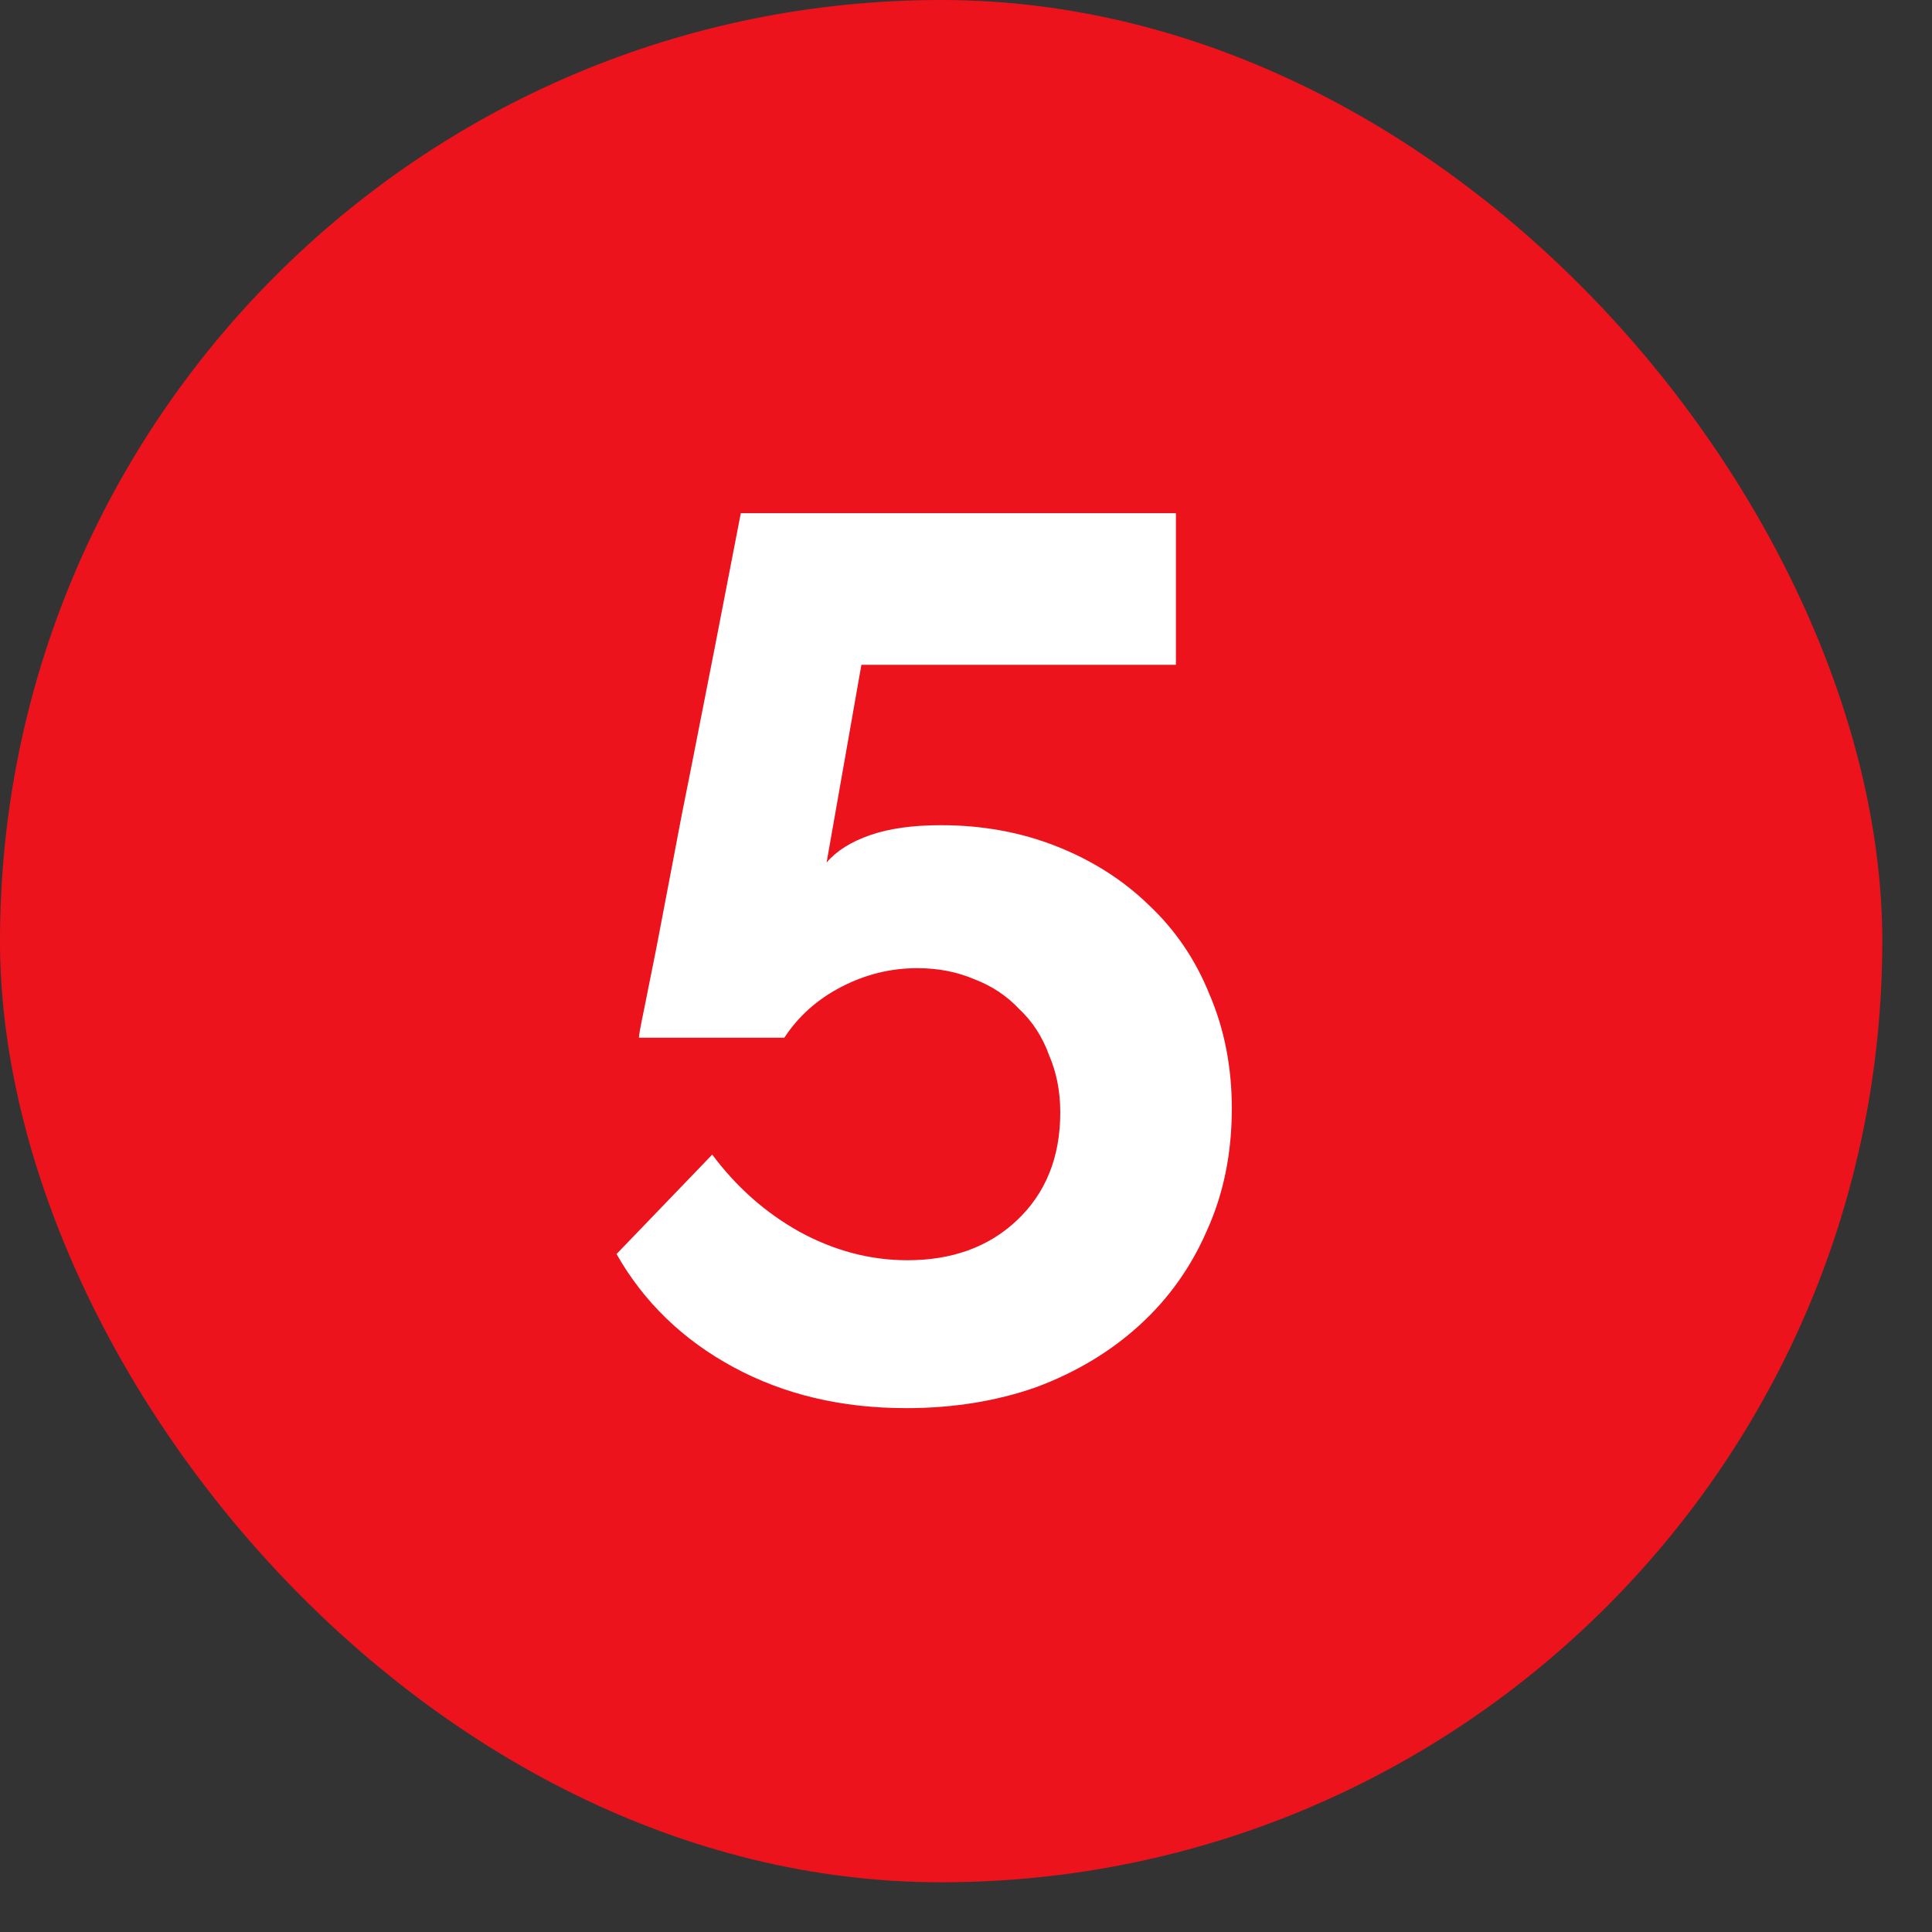
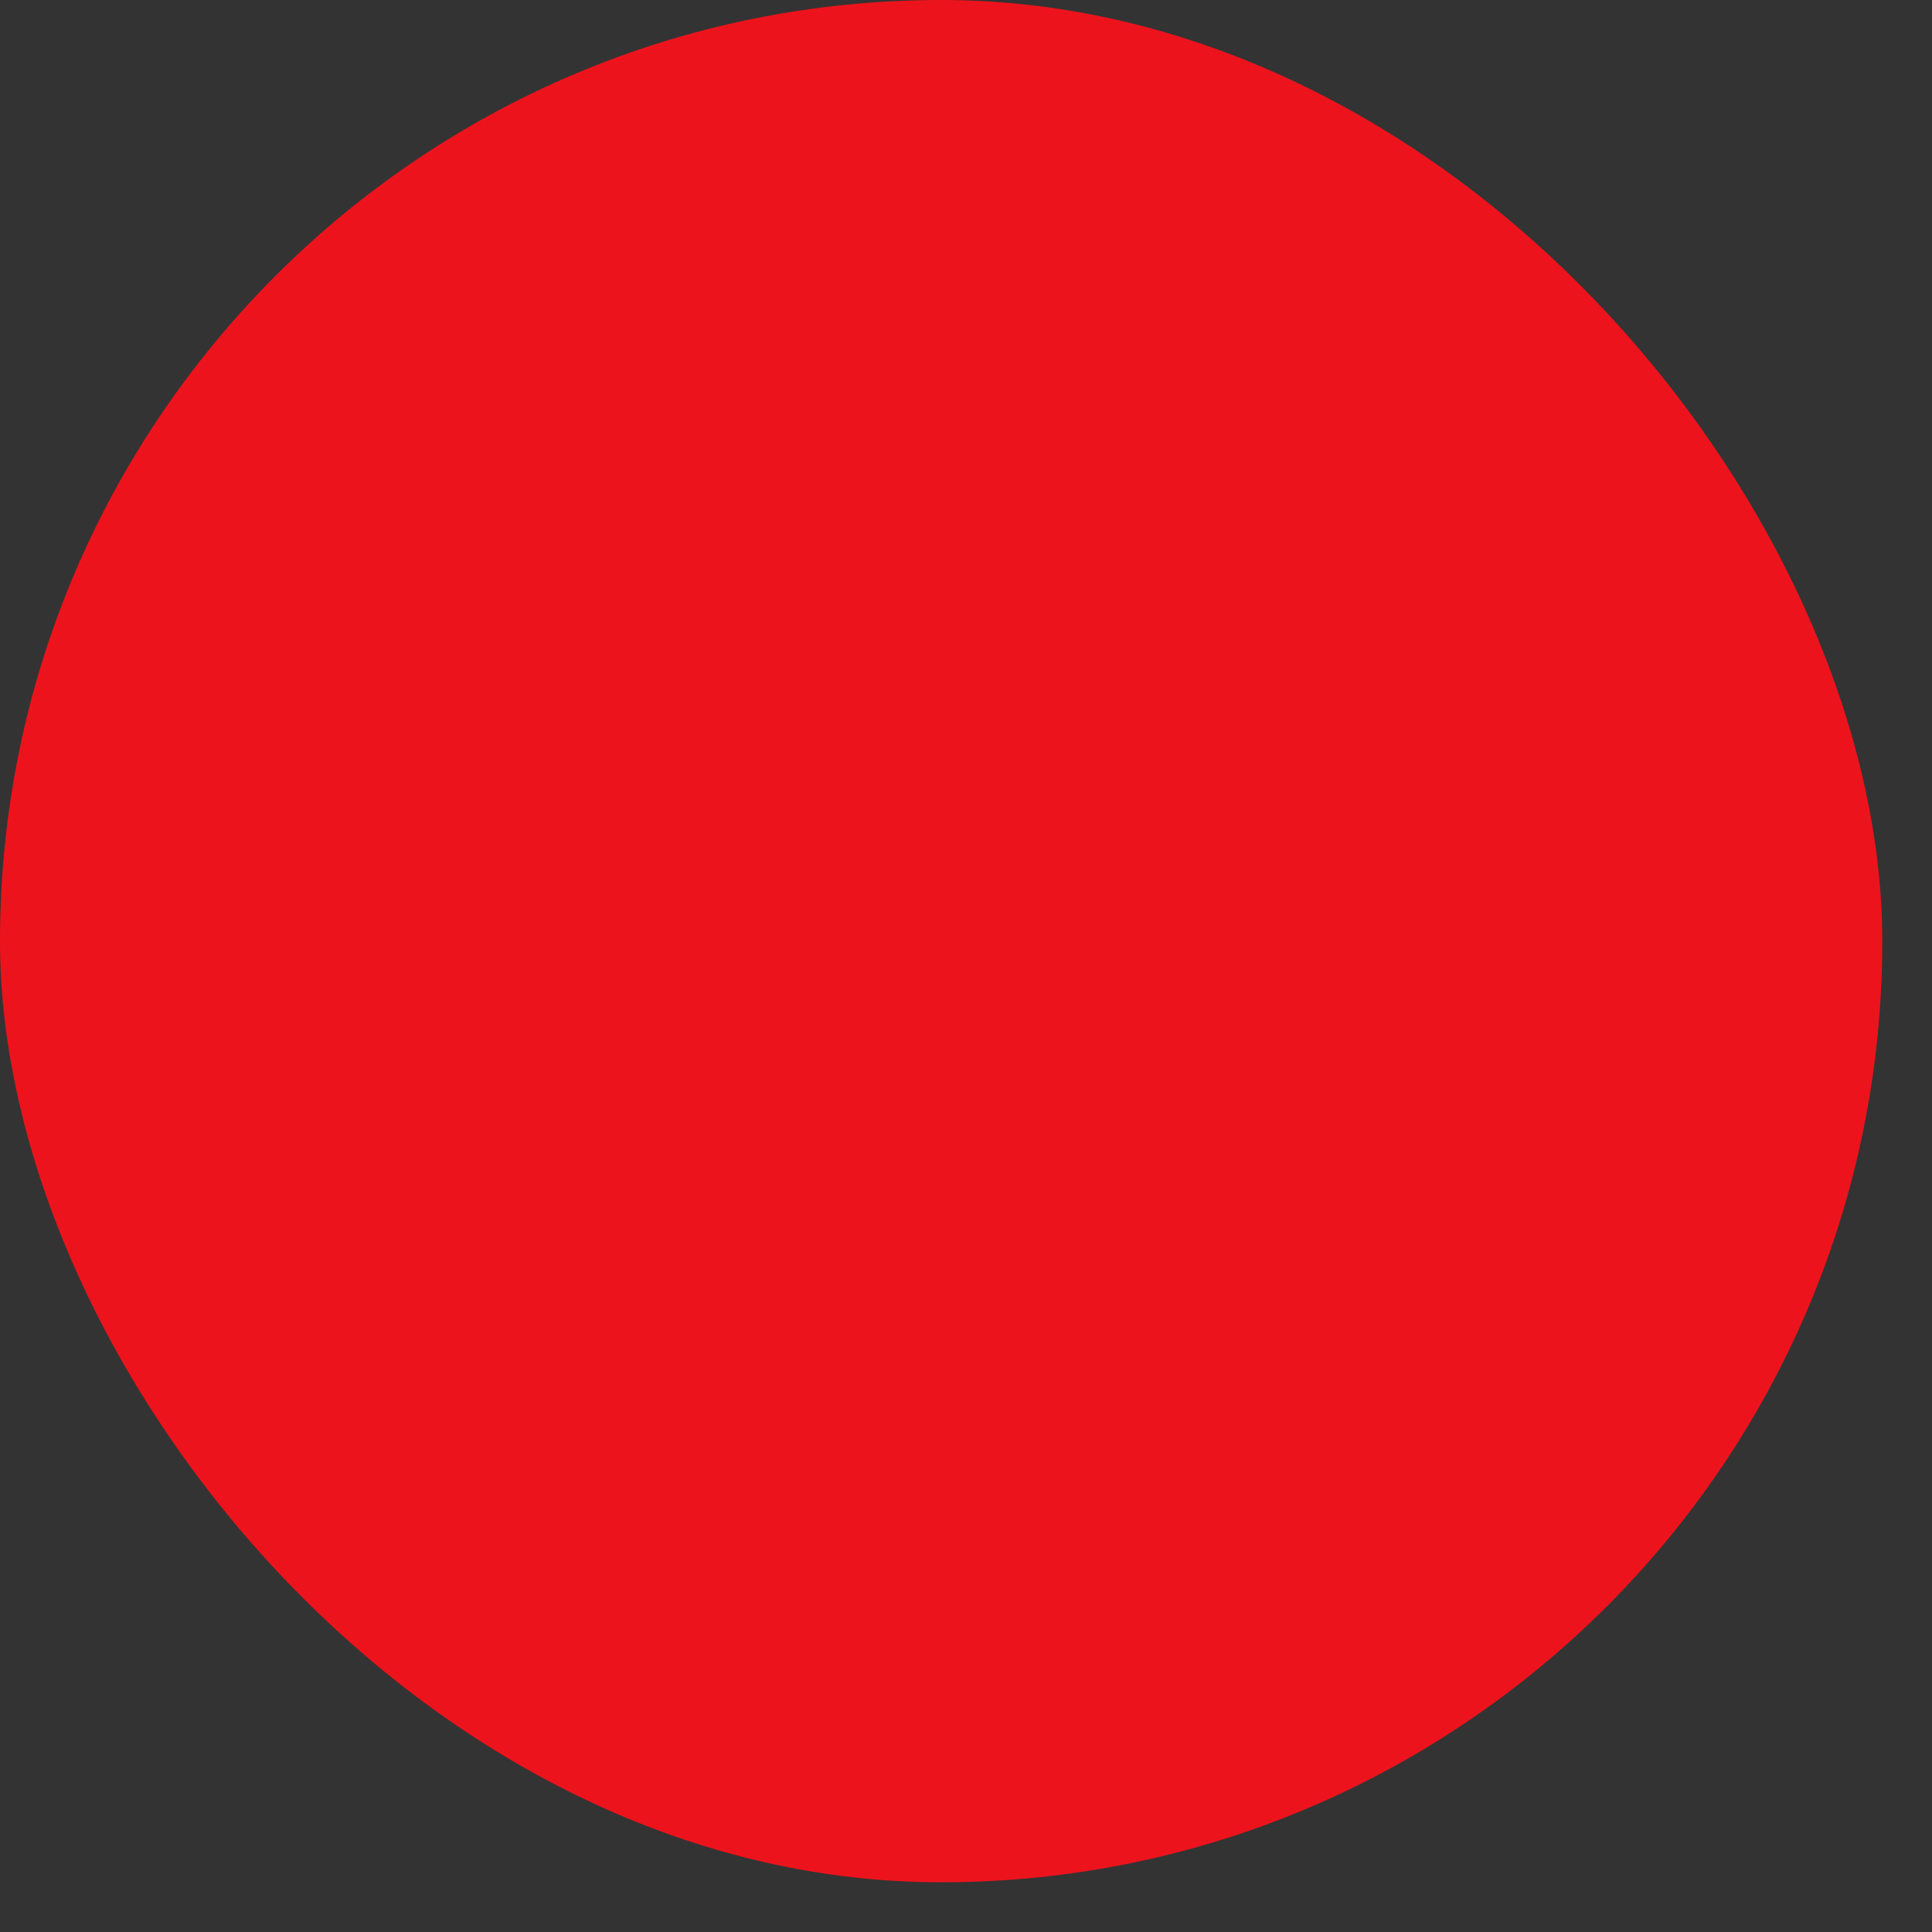
<svg xmlns="http://www.w3.org/2000/svg" width="34" height="34" viewBox="0 0 34 34" fill="none">
  <rect x="0" y="0" width="34" height="34" fill="#333333" stroke="none" />
  <rect width="33.125" height="33.125" rx="16.562" fill="#ED131C" />
-   <path d="M16.559 14.522C17.288 14.522 17.967 14.646 18.594 14.894C19.221 15.142 19.76 15.484 20.212 15.922C20.679 16.359 21.037 16.884 21.284 17.497C21.547 18.109 21.678 18.78 21.678 19.509C21.678 20.297 21.532 21.012 21.241 21.653C20.963 22.295 20.57 22.849 20.059 23.316C19.549 23.782 18.944 24.147 18.244 24.409C17.544 24.657 16.778 24.781 15.947 24.781C14.809 24.781 13.796 24.541 12.906 24.059C12.017 23.578 11.331 22.915 10.85 22.069L12.534 20.319C12.957 20.887 13.468 21.34 14.066 21.675C14.678 22.01 15.312 22.178 15.969 22.178C16.756 22.178 17.398 21.945 17.894 21.478C18.404 20.997 18.659 20.363 18.659 19.575C18.659 19.21 18.594 18.875 18.462 18.569C18.346 18.248 18.171 17.978 17.938 17.759C17.719 17.526 17.456 17.351 17.15 17.234C16.844 17.103 16.508 17.038 16.144 17.038C15.677 17.038 15.232 17.147 14.809 17.366C14.386 17.584 14.051 17.883 13.803 18.262H11.244C11.244 18.219 11.273 18.058 11.331 17.781C11.39 17.49 11.463 17.125 11.55 16.688C11.637 16.235 11.732 15.74 11.834 15.2C11.937 14.646 12.046 14.084 12.162 13.516C12.425 12.188 12.717 10.694 13.037 9.031H20.694V11.7H15.159L14.547 15.178C14.722 14.974 14.977 14.813 15.312 14.697C15.648 14.58 16.064 14.522 16.559 14.522Z" fill="white" />
</svg>